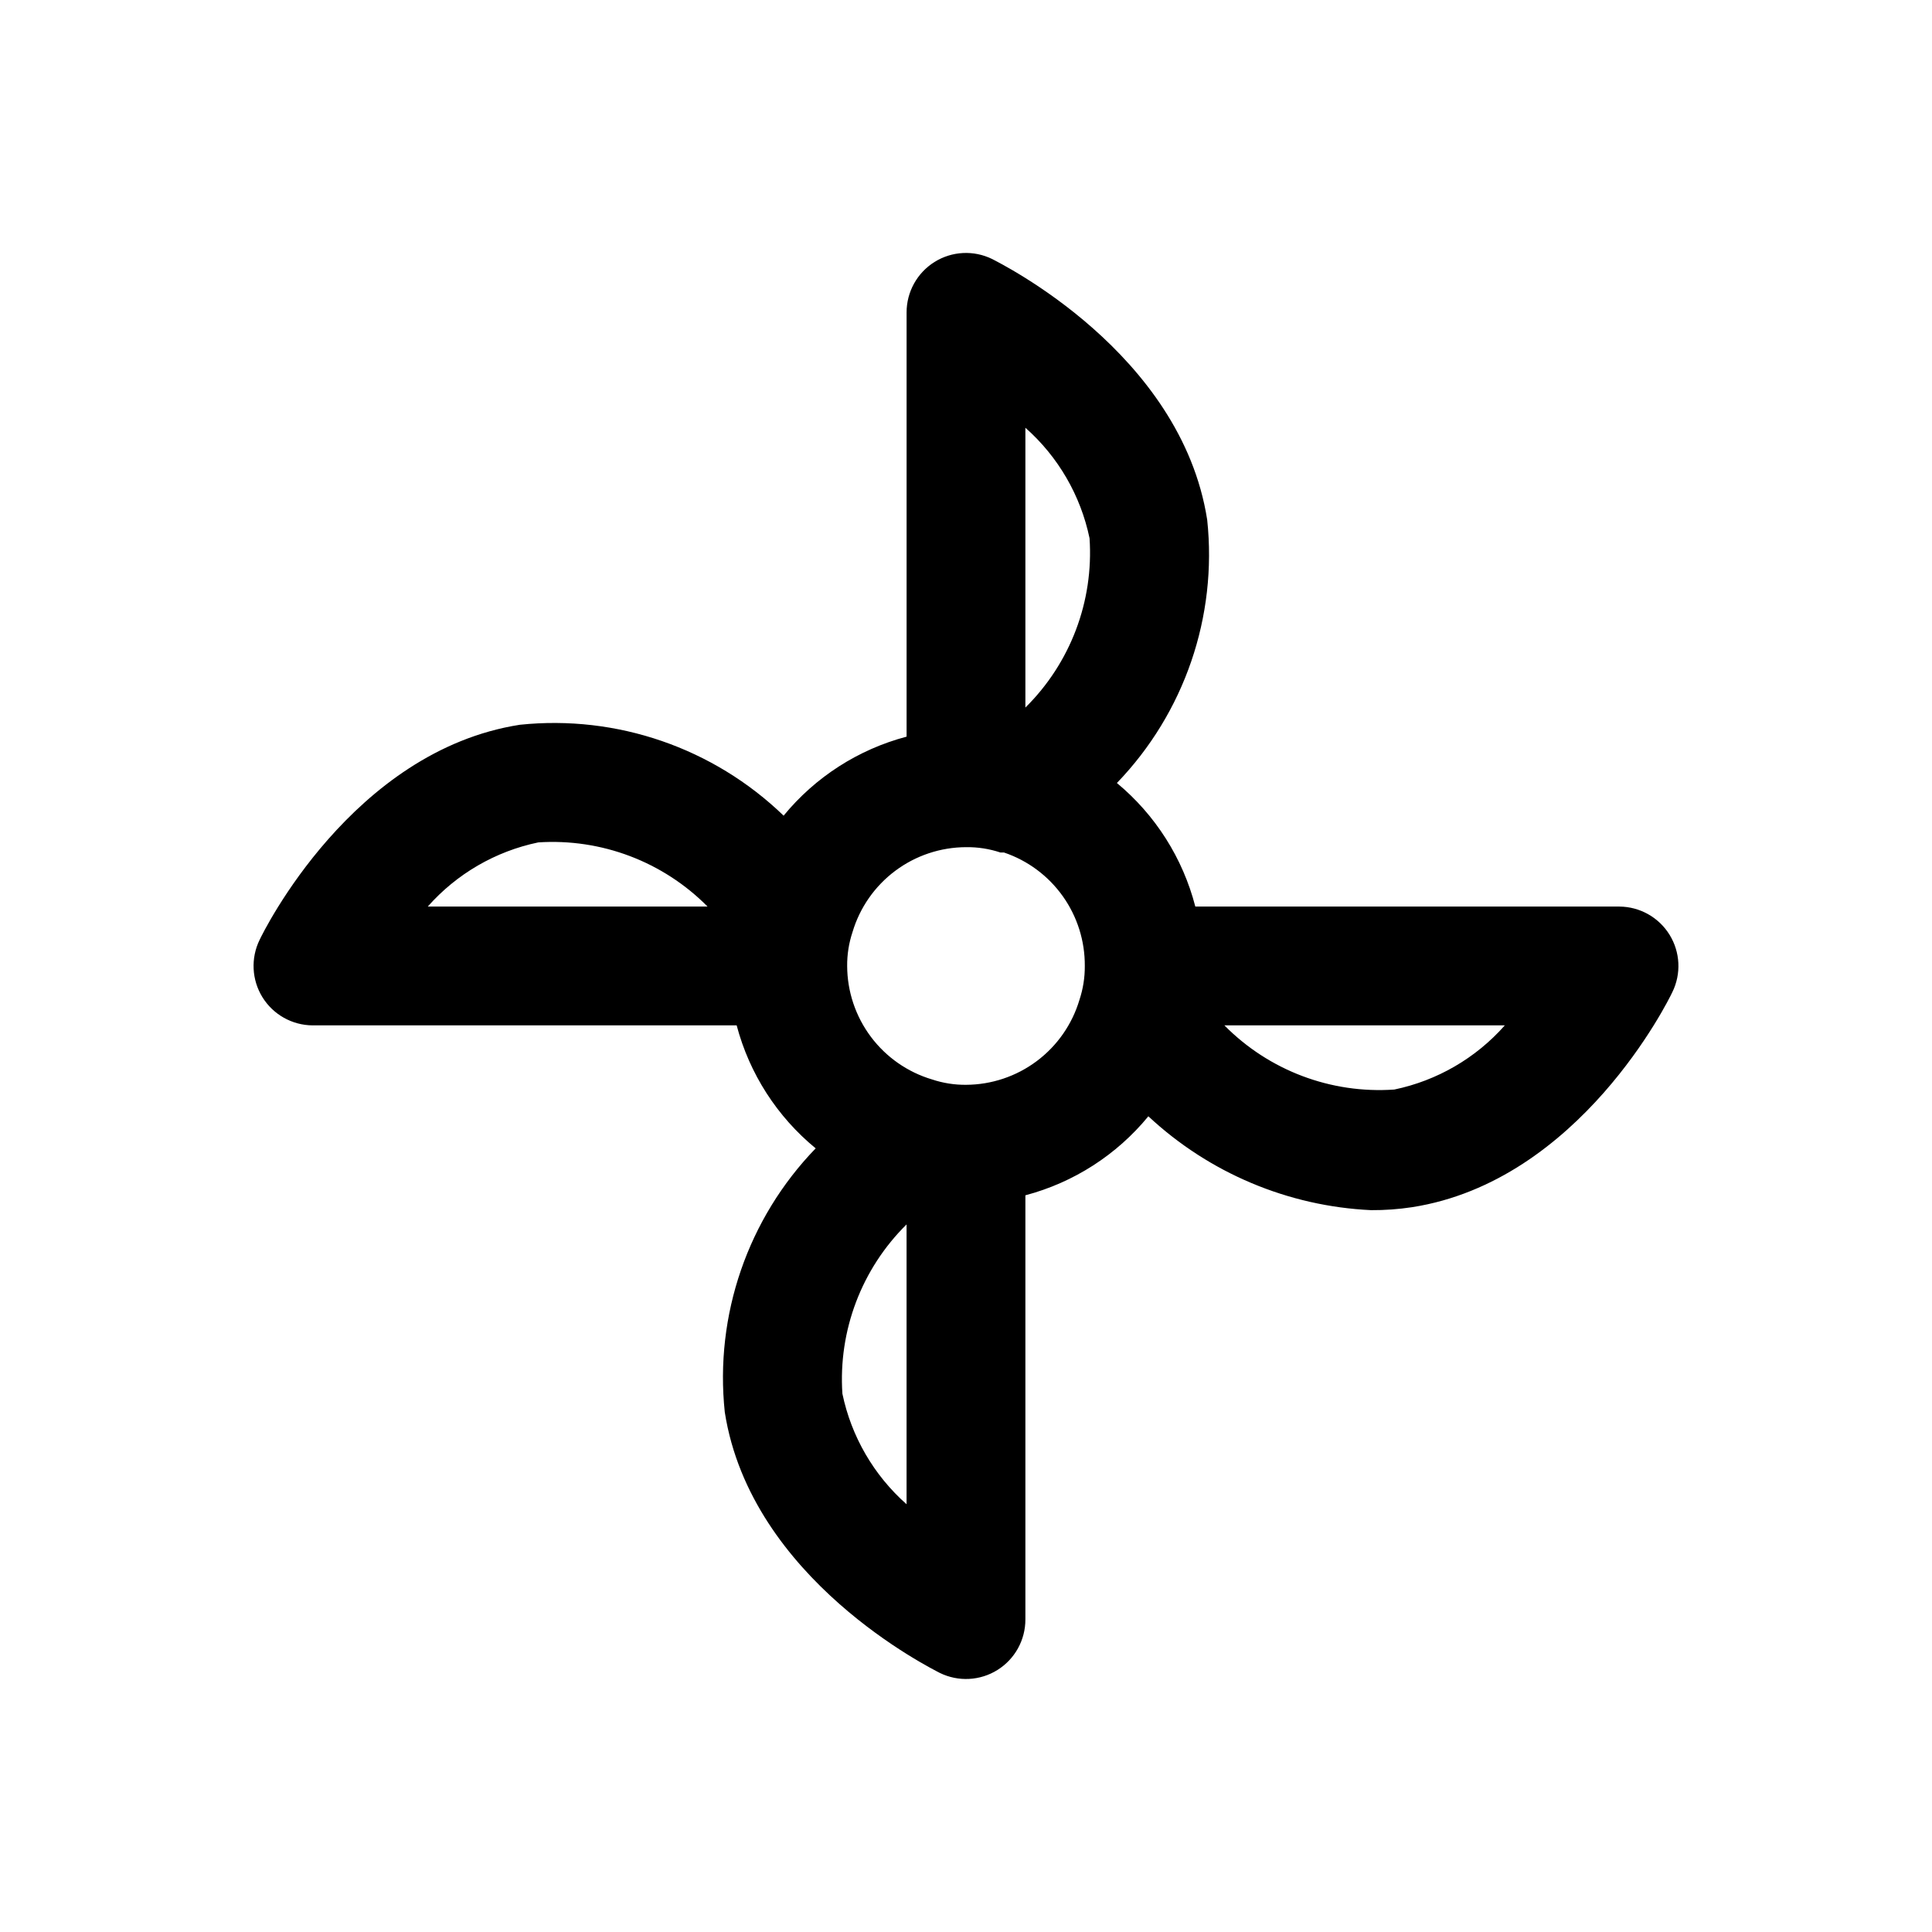
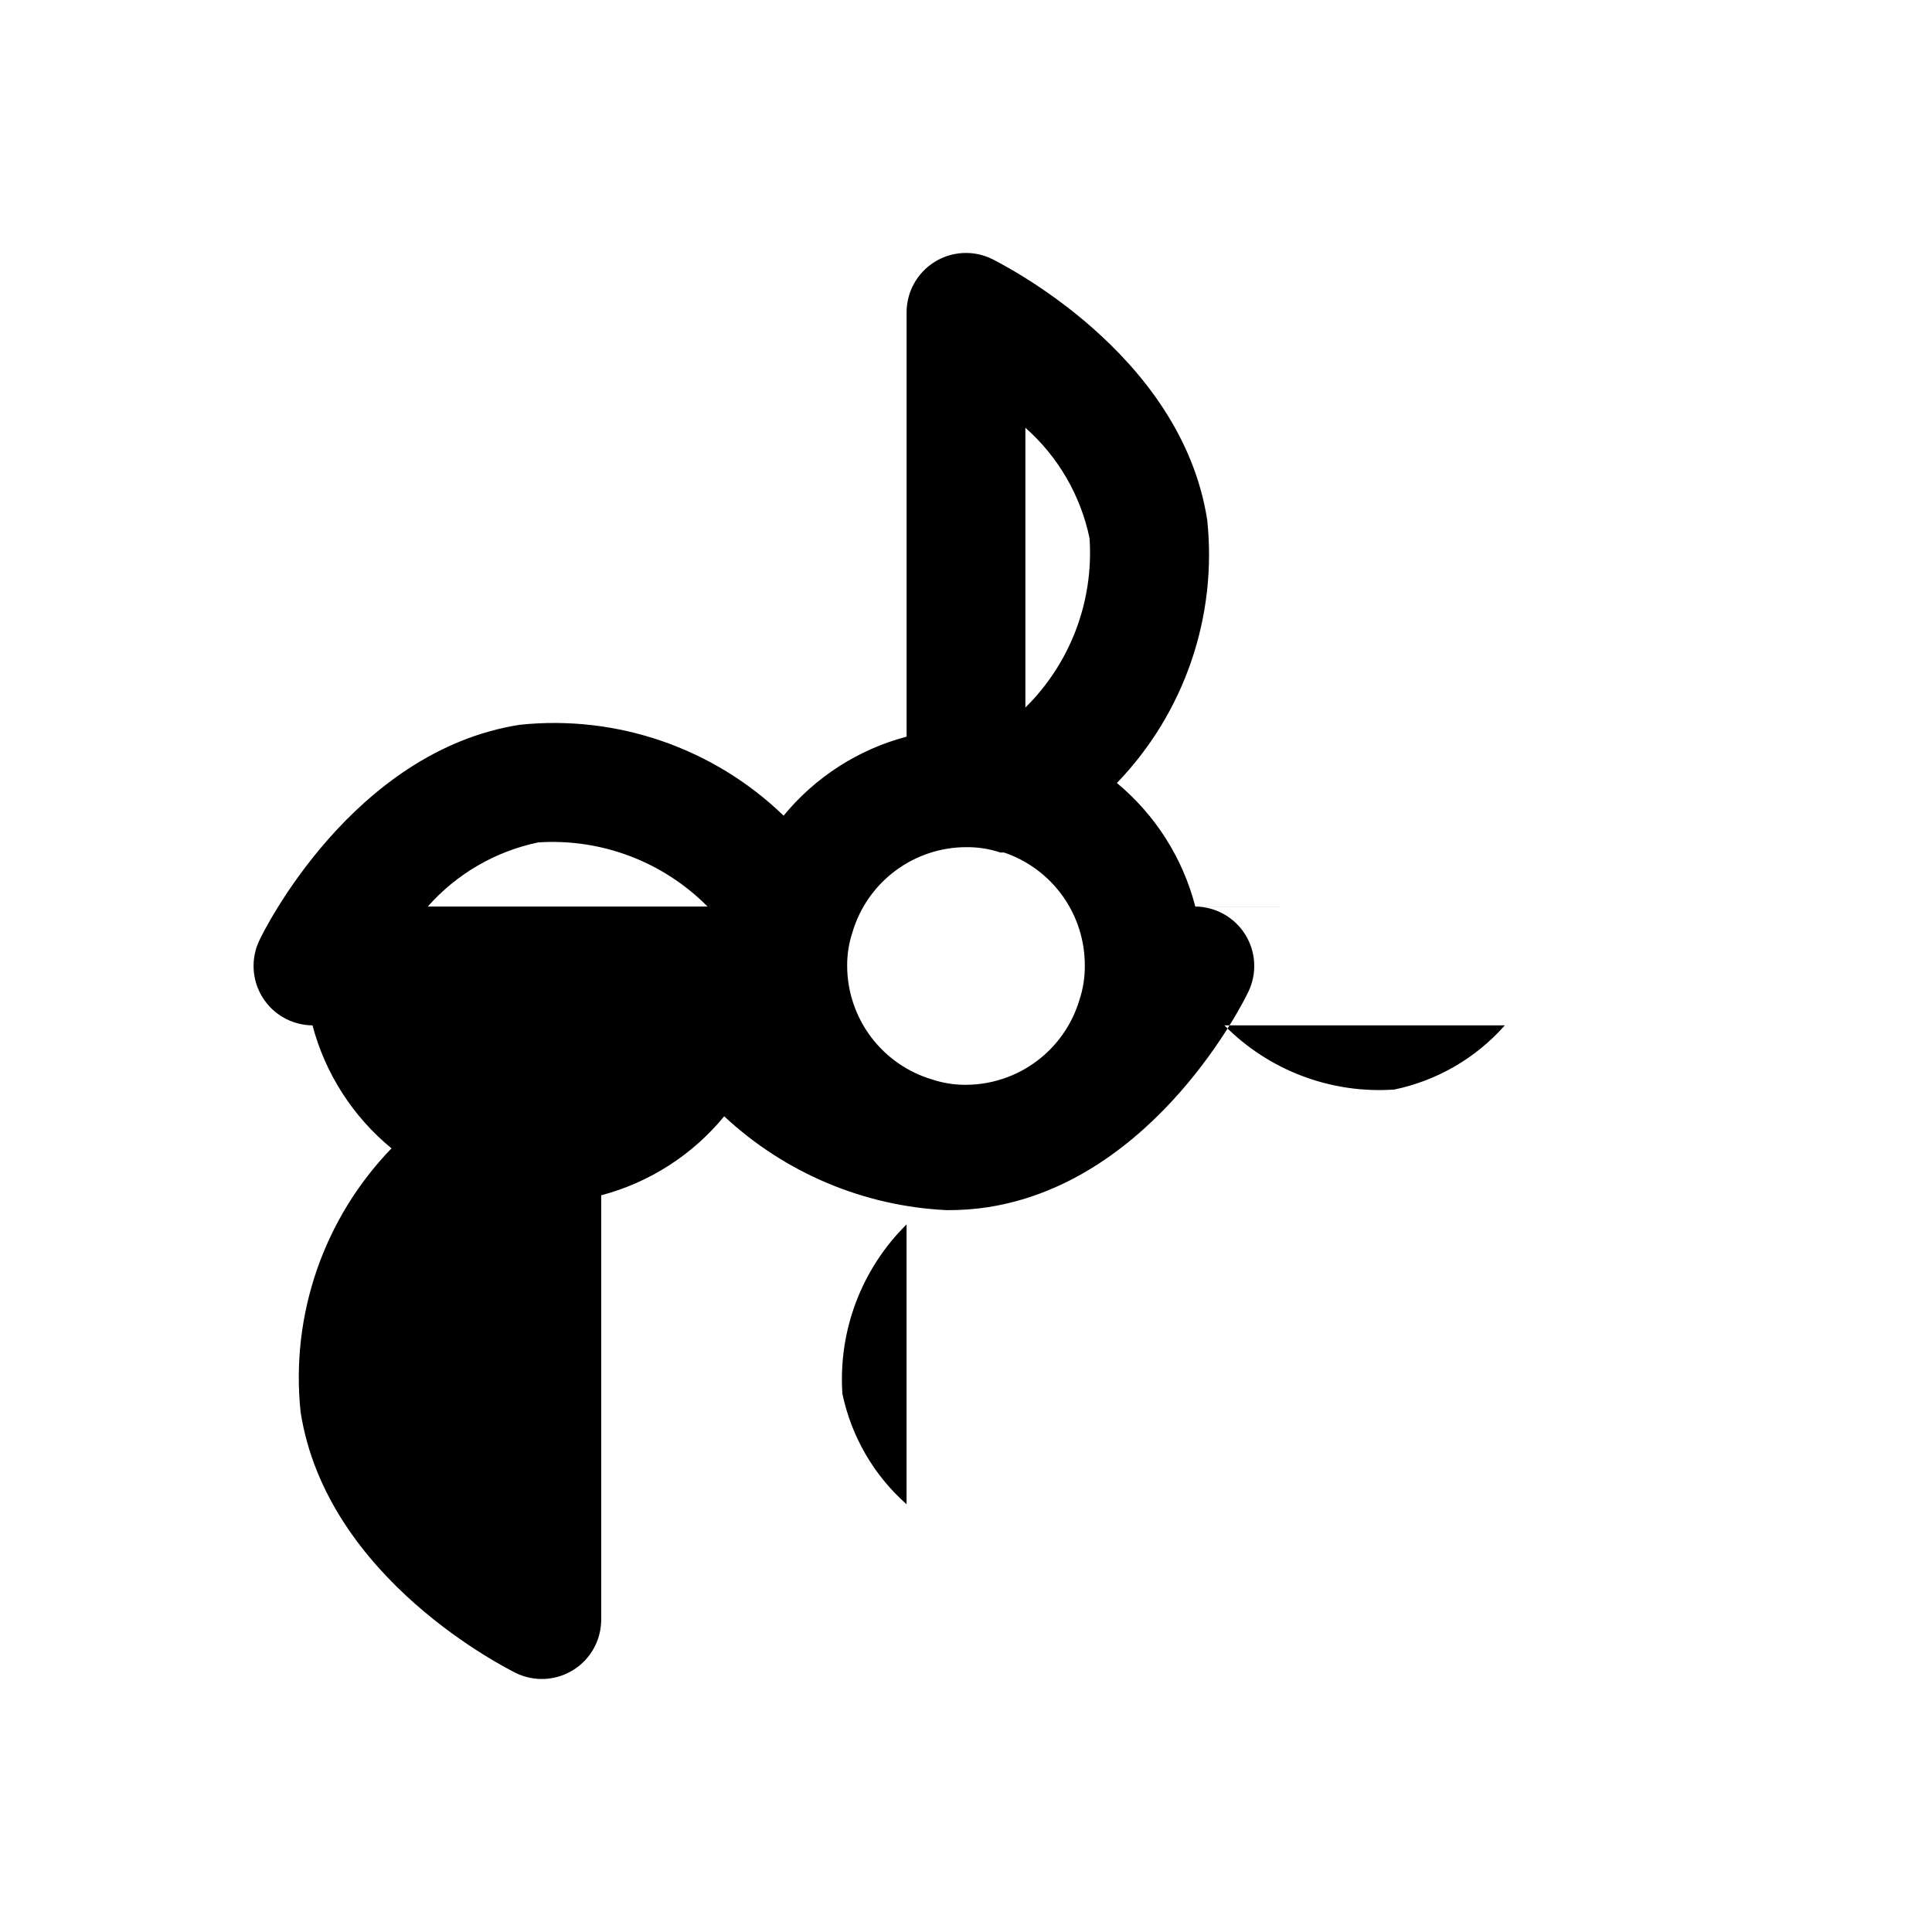
<svg xmlns="http://www.w3.org/2000/svg" fill="#000000" width="800px" height="800px" version="1.1" viewBox="144 144 512 512">
-   <path d="m573.18 384.25h-112.41c-3.309-12.828-10.582-24.289-20.781-32.746 17.895-18.57 26.656-44.105 23.93-69.746-6.926-44.398-54.945-68.016-56.992-69.117-4.883-2.394-10.66-2.098-15.273 0.785-4.609 2.887-7.41 7.945-7.398 13.383v112.41c-12.793 3.383-24.195 10.707-32.59 20.941-18.602-17.961-44.188-26.777-69.902-24.09-44.398 6.926-68.016 54.945-68.957 56.992h-0.004c-2.379 4.859-2.098 10.602 0.746 15.207 2.844 4.602 7.856 7.422 13.266 7.465h112.41c3.383 12.793 10.707 24.195 20.941 32.59-17.98 18.59-26.801 44.188-24.09 69.902 6.926 44.398 54.945 68.016 56.992 69.117 4.887 2.394 10.66 2.098 15.273-0.785 4.613-2.883 7.41-7.945 7.398-13.383v-112.41c12.793-3.383 24.195-10.707 32.59-20.938 16.109 15.031 37.035 23.848 59.039 24.875 3.637 0.02 7.269-0.242 10.863-0.789 44.398-6.926 68.016-54.945 68.957-56.992h0.004c2.383-4.859 2.102-10.602-0.746-15.207-2.844-4.602-7.856-7.422-13.266-7.465zm-315.82 0c7.668-8.68 17.941-14.641 29.281-17.004 16.715-1.102 33.086 5.102 44.871 17.004zm126.89 158.39c-8.68-7.672-14.641-17.945-17.004-29.285-1.125-16.719 5.082-33.098 17.004-44.871zm45.816-133.67c-1.93 6.484-5.894 12.176-11.312 16.23-5.414 4.059-11.992 6.258-18.758 6.285-3.051 0.027-6.082-0.453-8.977-1.418-6.484-1.93-12.176-5.894-16.23-11.312-4.055-5.414-6.258-11.992-6.281-18.758-0.027-3.051 0.453-6.082 1.414-8.977 1.93-6.484 5.894-12.176 11.312-16.23 5.414-4.055 11.996-6.258 18.762-6.281 3.102-0.047 6.188 0.434 9.129 1.414h0.945c6.281 2.121 11.73 6.172 15.574 11.57 3.844 5.398 5.887 11.875 5.84 18.504 0.023 3.047-0.457 6.078-1.418 8.973zm-14.328-77.461v-74.152c8.68 7.668 14.645 17.941 17.004 29.281 1.125 16.719-5.082 33.098-17.004 44.871zm97.77 101.23c-16.77 1.172-33.215-5.039-45.027-17.004h74.312c-7.672 8.68-17.945 14.645-29.285 17.004z" />
+   <path d="m573.18 384.25h-112.41c-3.309-12.828-10.582-24.289-20.781-32.746 17.895-18.57 26.656-44.105 23.93-69.746-6.926-44.398-54.945-68.016-56.992-69.117-4.883-2.394-10.66-2.098-15.273 0.785-4.609 2.887-7.41 7.945-7.398 13.383v112.41c-12.793 3.383-24.195 10.707-32.59 20.941-18.602-17.961-44.188-26.777-69.902-24.09-44.398 6.926-68.016 54.945-68.957 56.992h-0.004c-2.379 4.859-2.098 10.602 0.746 15.207 2.844 4.602 7.856 7.422 13.266 7.465c3.383 12.793 10.707 24.195 20.941 32.59-17.98 18.59-26.801 44.188-24.09 69.902 6.926 44.398 54.945 68.016 56.992 69.117 4.887 2.394 10.66 2.098 15.273-0.785 4.613-2.883 7.41-7.945 7.398-13.383v-112.41c12.793-3.383 24.195-10.707 32.59-20.938 16.109 15.031 37.035 23.848 59.039 24.875 3.637 0.02 7.269-0.242 10.863-0.789 44.398-6.926 68.016-54.945 68.957-56.992h0.004c2.383-4.859 2.102-10.602-0.746-15.207-2.844-4.602-7.856-7.422-13.266-7.465zm-315.82 0c7.668-8.68 17.941-14.641 29.281-17.004 16.715-1.102 33.086 5.102 44.871 17.004zm126.89 158.39c-8.68-7.672-14.641-17.945-17.004-29.285-1.125-16.719 5.082-33.098 17.004-44.871zm45.816-133.67c-1.93 6.484-5.894 12.176-11.312 16.23-5.414 4.059-11.992 6.258-18.758 6.285-3.051 0.027-6.082-0.453-8.977-1.418-6.484-1.93-12.176-5.894-16.23-11.312-4.055-5.414-6.258-11.992-6.281-18.758-0.027-3.051 0.453-6.082 1.414-8.977 1.93-6.484 5.894-12.176 11.312-16.23 5.414-4.055 11.996-6.258 18.762-6.281 3.102-0.047 6.188 0.434 9.129 1.414h0.945c6.281 2.121 11.73 6.172 15.574 11.57 3.844 5.398 5.887 11.875 5.84 18.504 0.023 3.047-0.457 6.078-1.418 8.973zm-14.328-77.461v-74.152c8.68 7.668 14.645 17.941 17.004 29.281 1.125 16.719-5.082 33.098-17.004 44.871zm97.77 101.23c-16.77 1.172-33.215-5.039-45.027-17.004h74.312c-7.672 8.68-17.945 14.645-29.285 17.004z" />
</svg>